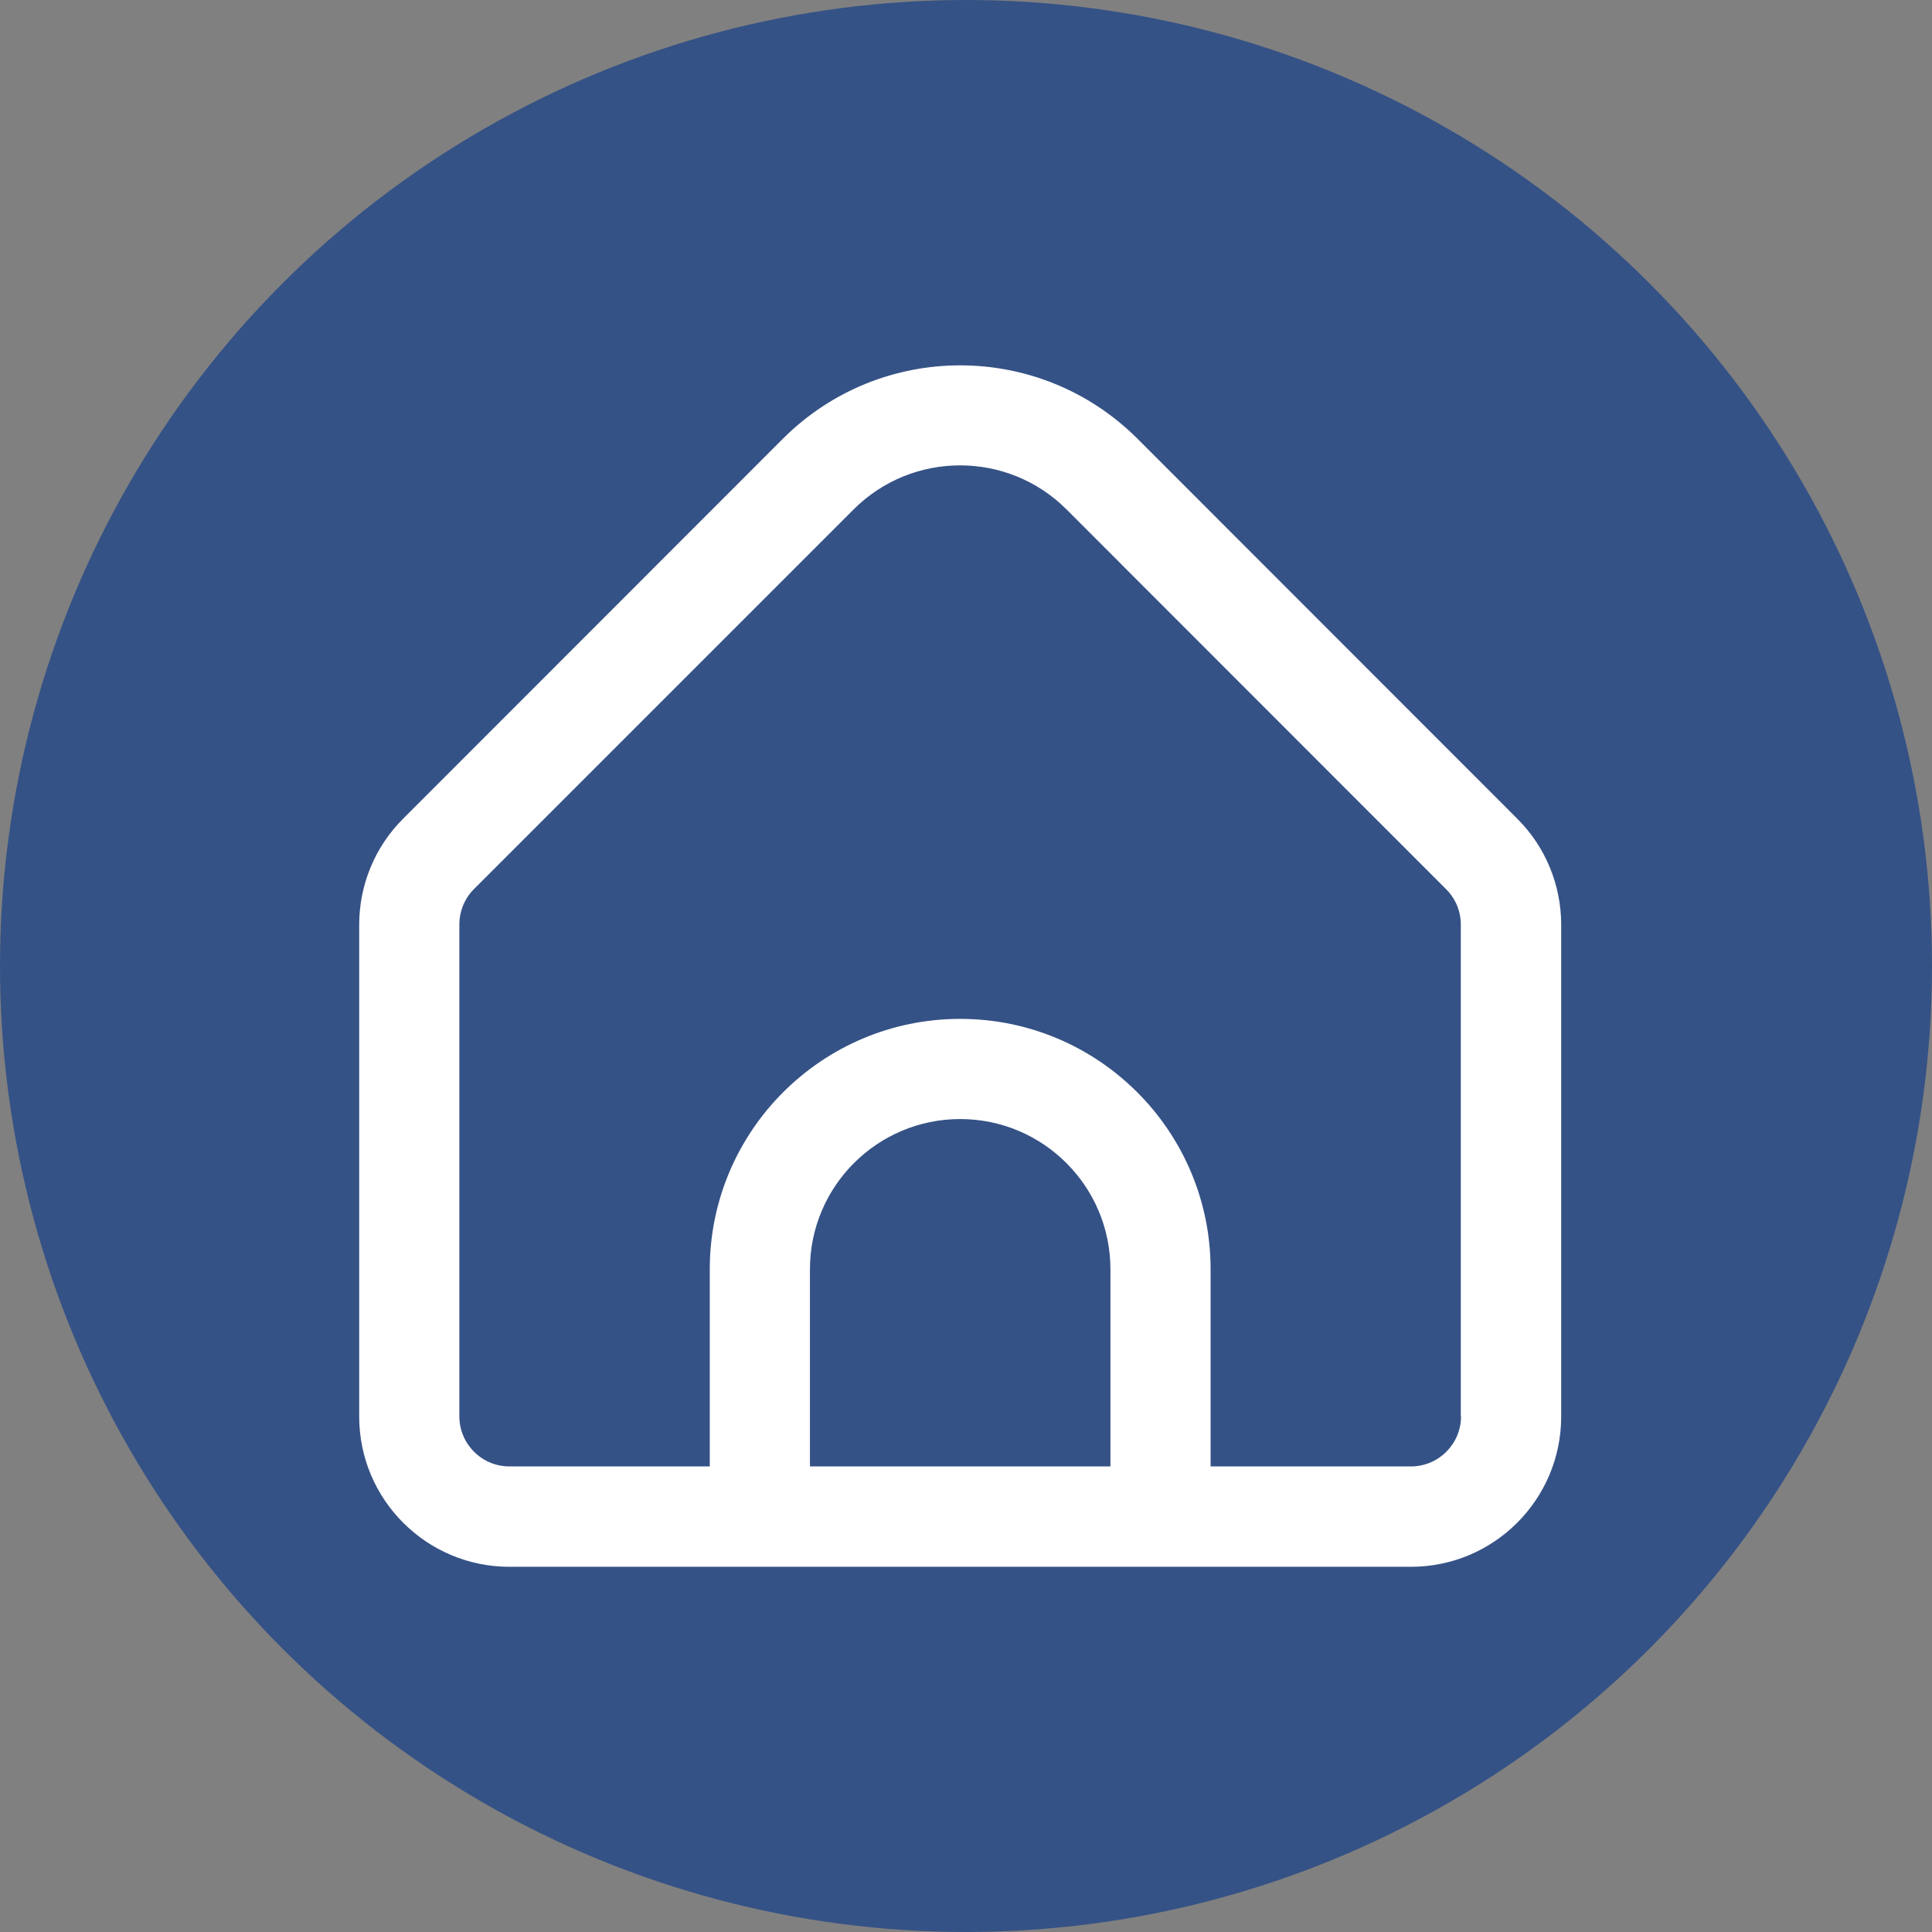
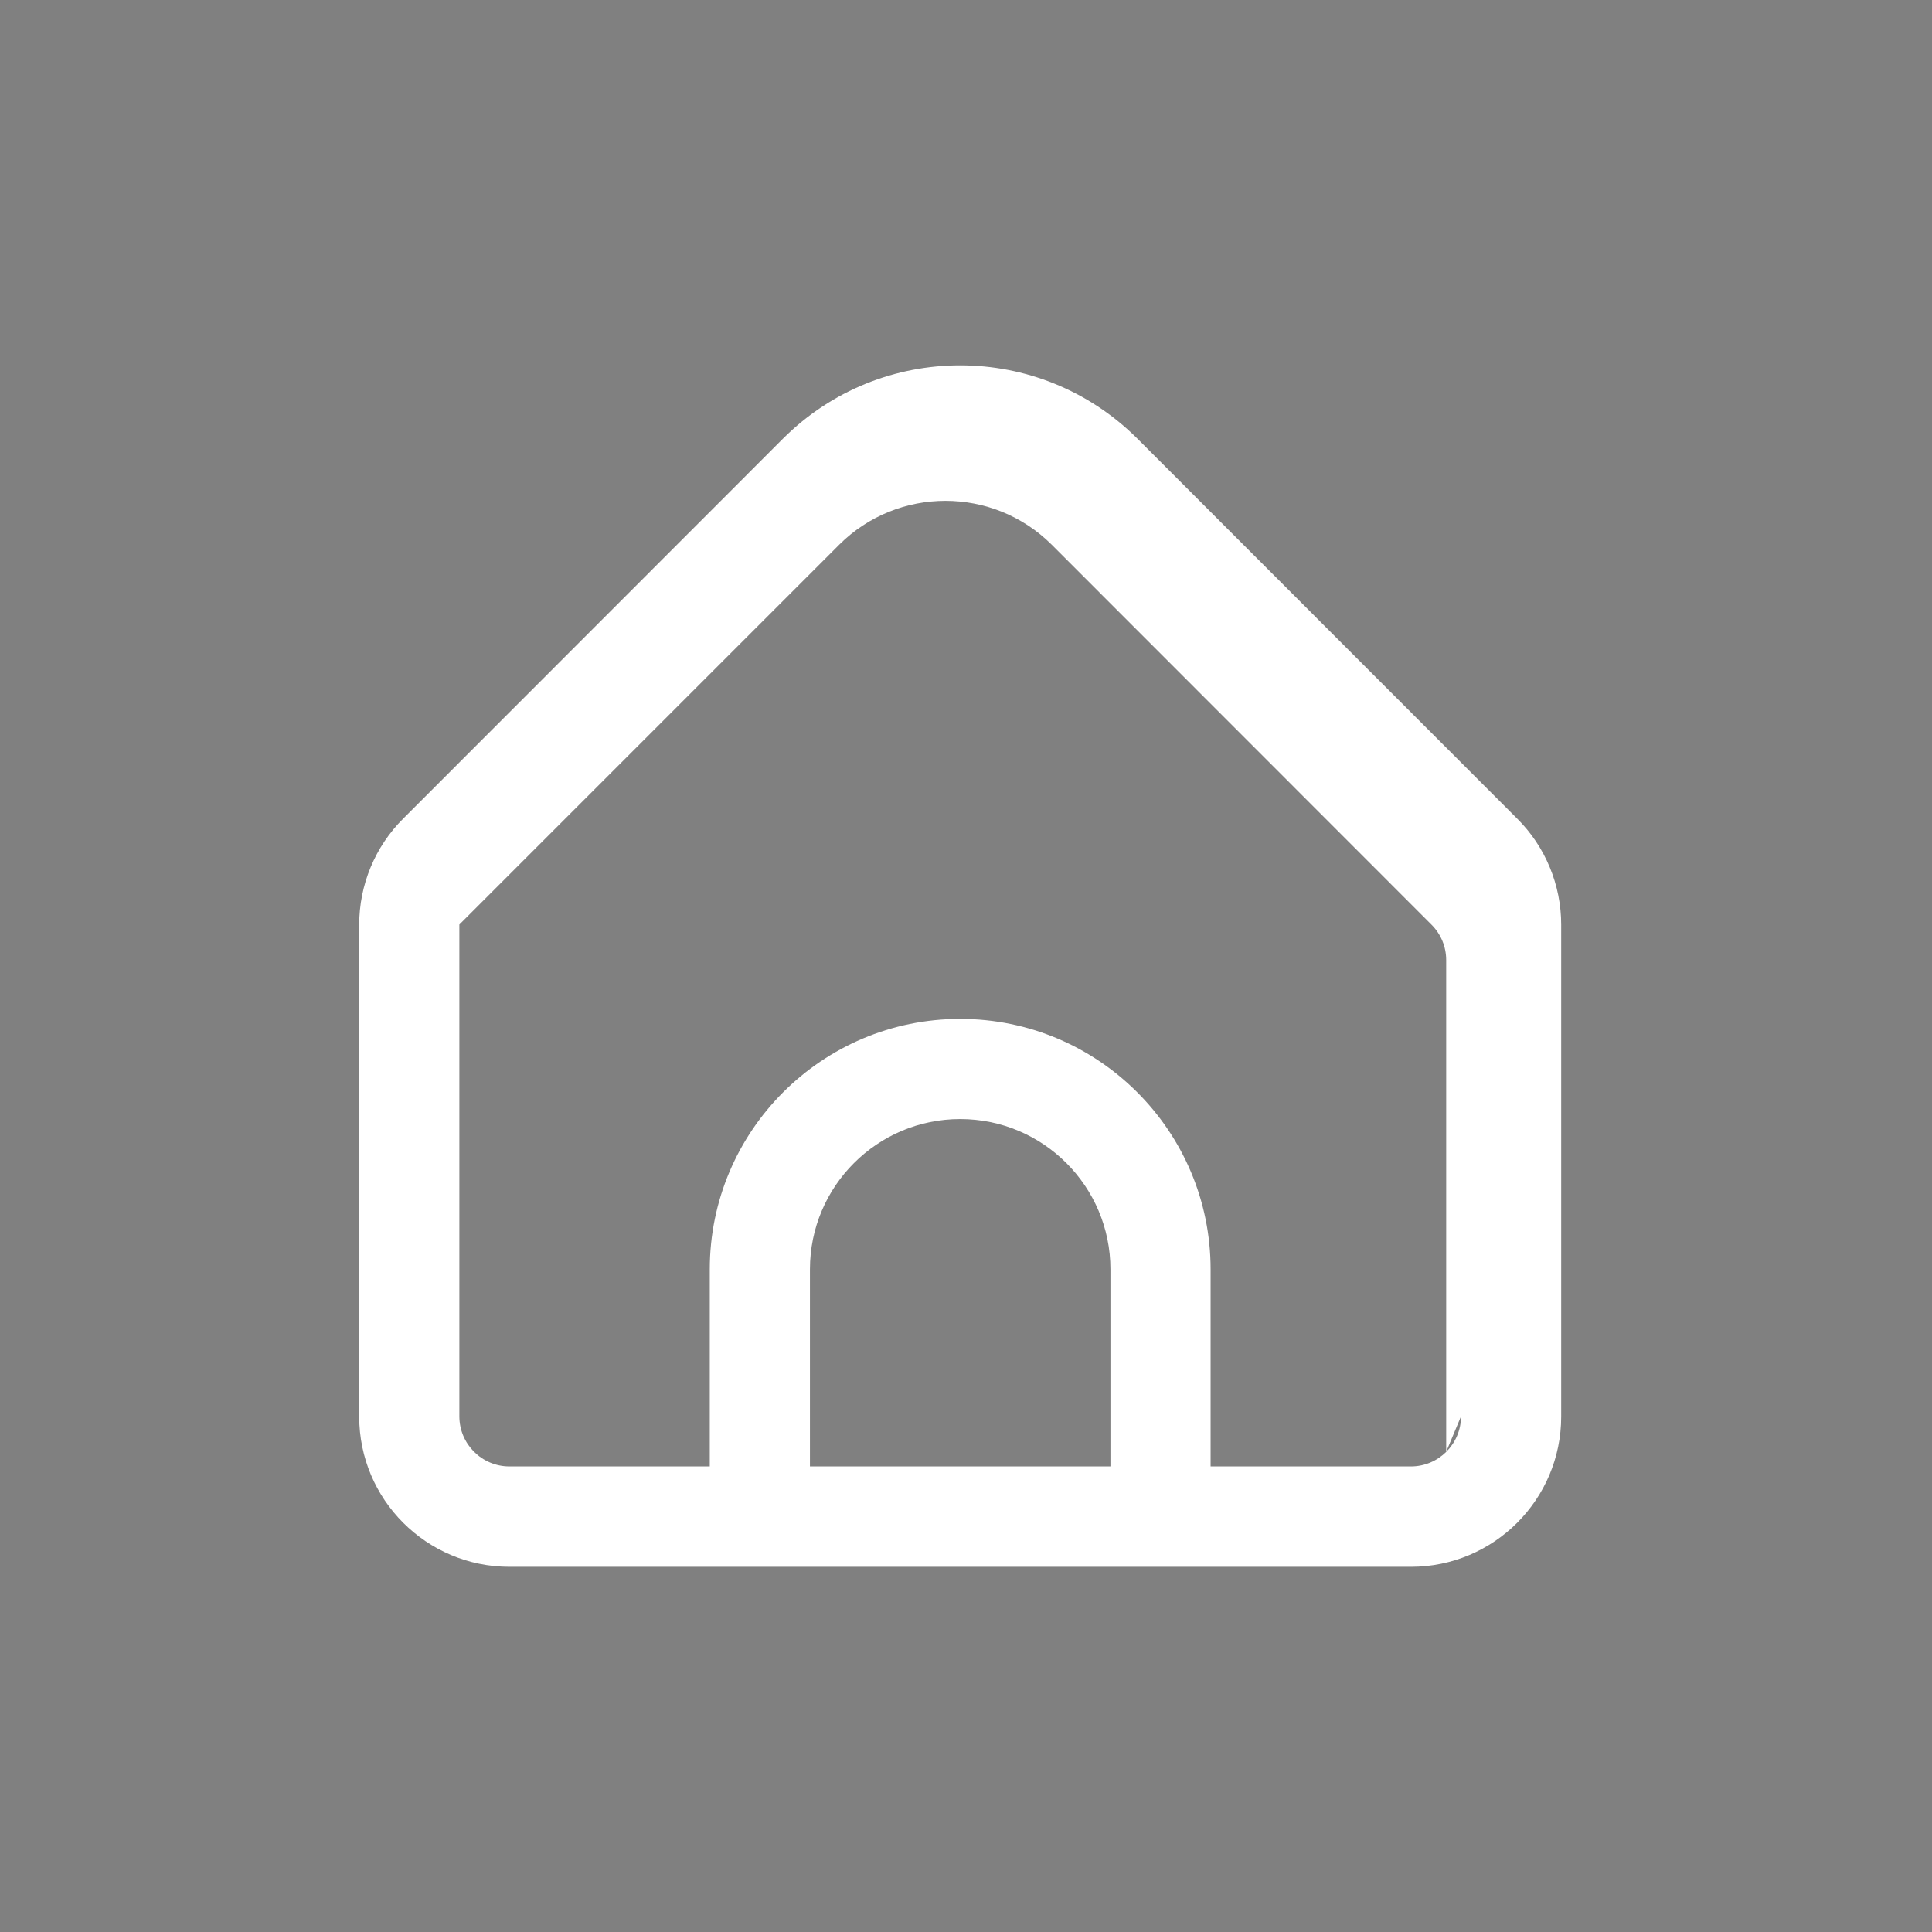
<svg xmlns="http://www.w3.org/2000/svg" id="_レイヤー_2" data-name="レイヤー 2" viewBox="0 0 96.44 96.44">
  <rect x="0" y="0" width="96.44" height="96.44" fill="#808080" stroke="none" />
  <defs>
    <style>
      .cls-1 {
        fill: #355286;
      }

      .cls-1, .cls-2 {
        stroke-width: 0px;
      }

      .cls-2 {
        fill: #fff;
      }
    </style>
  </defs>
  <g id="Banner_3" data-name="Banner 3">
    <g>
-       <circle class="cls-1" cx="48.22" cy="48.22" r="48.22" />
-       <path class="cls-2" d="m56.77,21.89c-4.89-4.87-12.79-4.87-17.68,0l-18.96,18.97c-1.41,1.4-2.2,3.31-2.2,5.3v24.55c0,4.14,3.36,7.5,7.5,7.5h45c4.14,0,7.5-3.36,7.5-7.5v-24.55c0-1.99-.79-3.9-2.2-5.3l-18.96-18.97Zm-1.34,51.31h-15v-9.84c0-4.14,3.36-7.5,7.5-7.5s7.5,3.36,7.5,7.5v9.84Zm17.5-2.5c0,1.38-1.12,2.5-2.5,2.5h-10v-9.84c0-6.9-5.6-12.5-12.5-12.5s-12.5,5.6-12.5,12.5v9.84h-10c-1.38,0-2.5-1.12-2.5-2.5v-24.55c0-.66.26-1.3.73-1.77l18.96-18.96c2.93-2.92,7.68-2.92,10.61,0l18.96,18.97c.47.47.73,1.1.73,1.76v24.55Z" />
+       <path class="cls-2" d="m56.77,21.89c-4.89-4.87-12.79-4.87-17.68,0l-18.96,18.97c-1.41,1.4-2.2,3.31-2.2,5.3v24.55c0,4.14,3.36,7.5,7.5,7.5h45c4.14,0,7.5-3.36,7.5-7.5v-24.55c0-1.99-.79-3.9-2.2-5.3l-18.96-18.97Zm-1.34,51.31h-15v-9.84c0-4.14,3.36-7.5,7.5-7.5s7.5,3.36,7.5,7.5v9.84Zm17.5-2.5c0,1.38-1.12,2.5-2.5,2.5h-10v-9.84c0-6.9-5.6-12.5-12.5-12.5s-12.5,5.6-12.5,12.5v9.84h-10c-1.38,0-2.5-1.12-2.5-2.5v-24.55l18.96-18.96c2.93-2.92,7.68-2.92,10.61,0l18.96,18.97c.47.47.73,1.1.73,1.76v24.55Z" />
    </g>
  </g>
</svg>